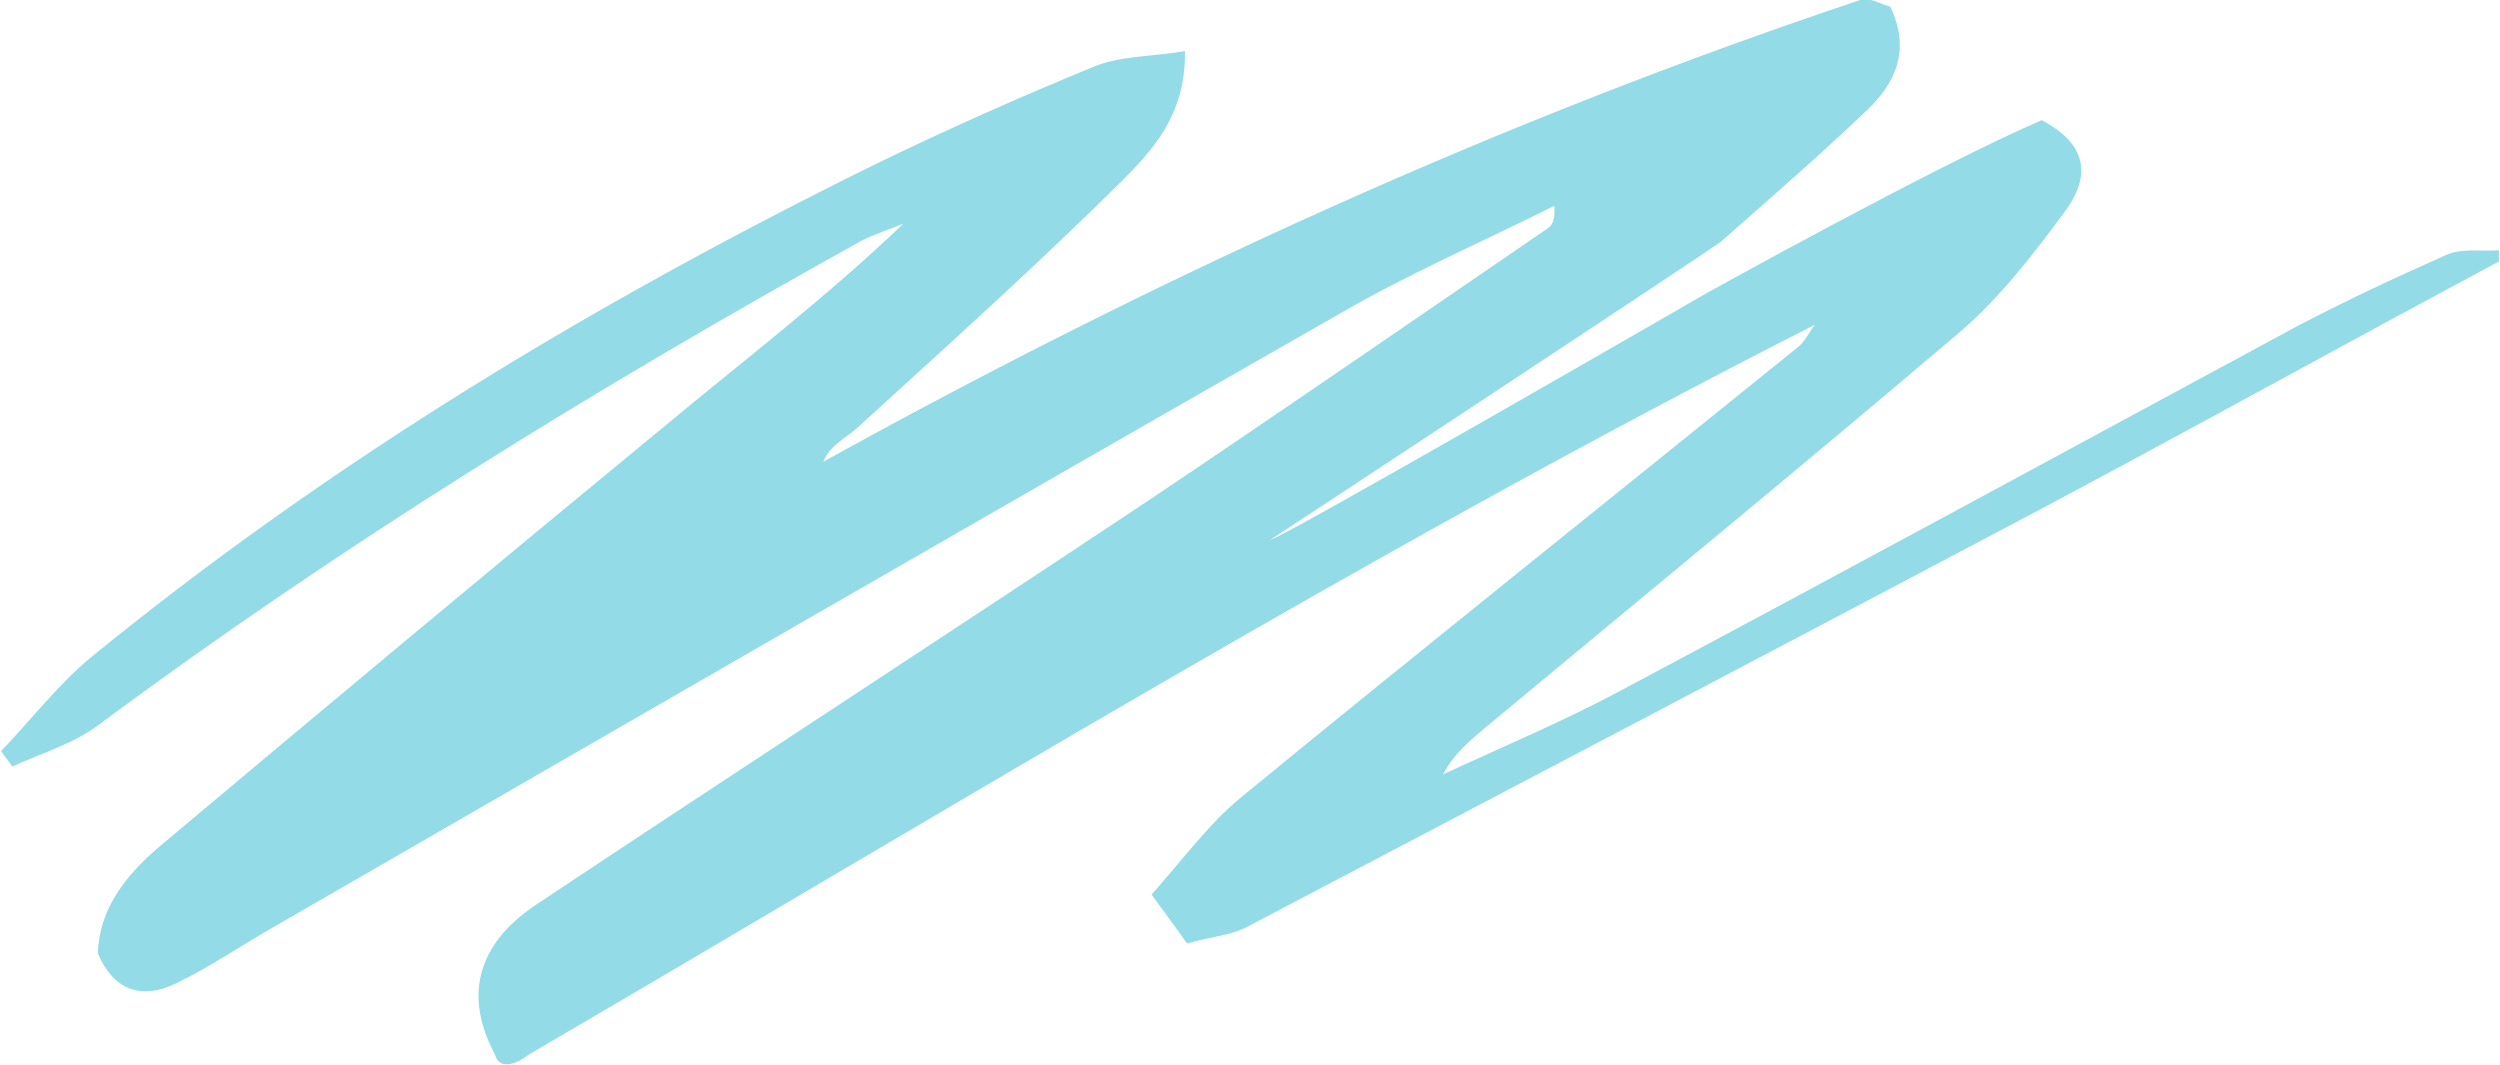
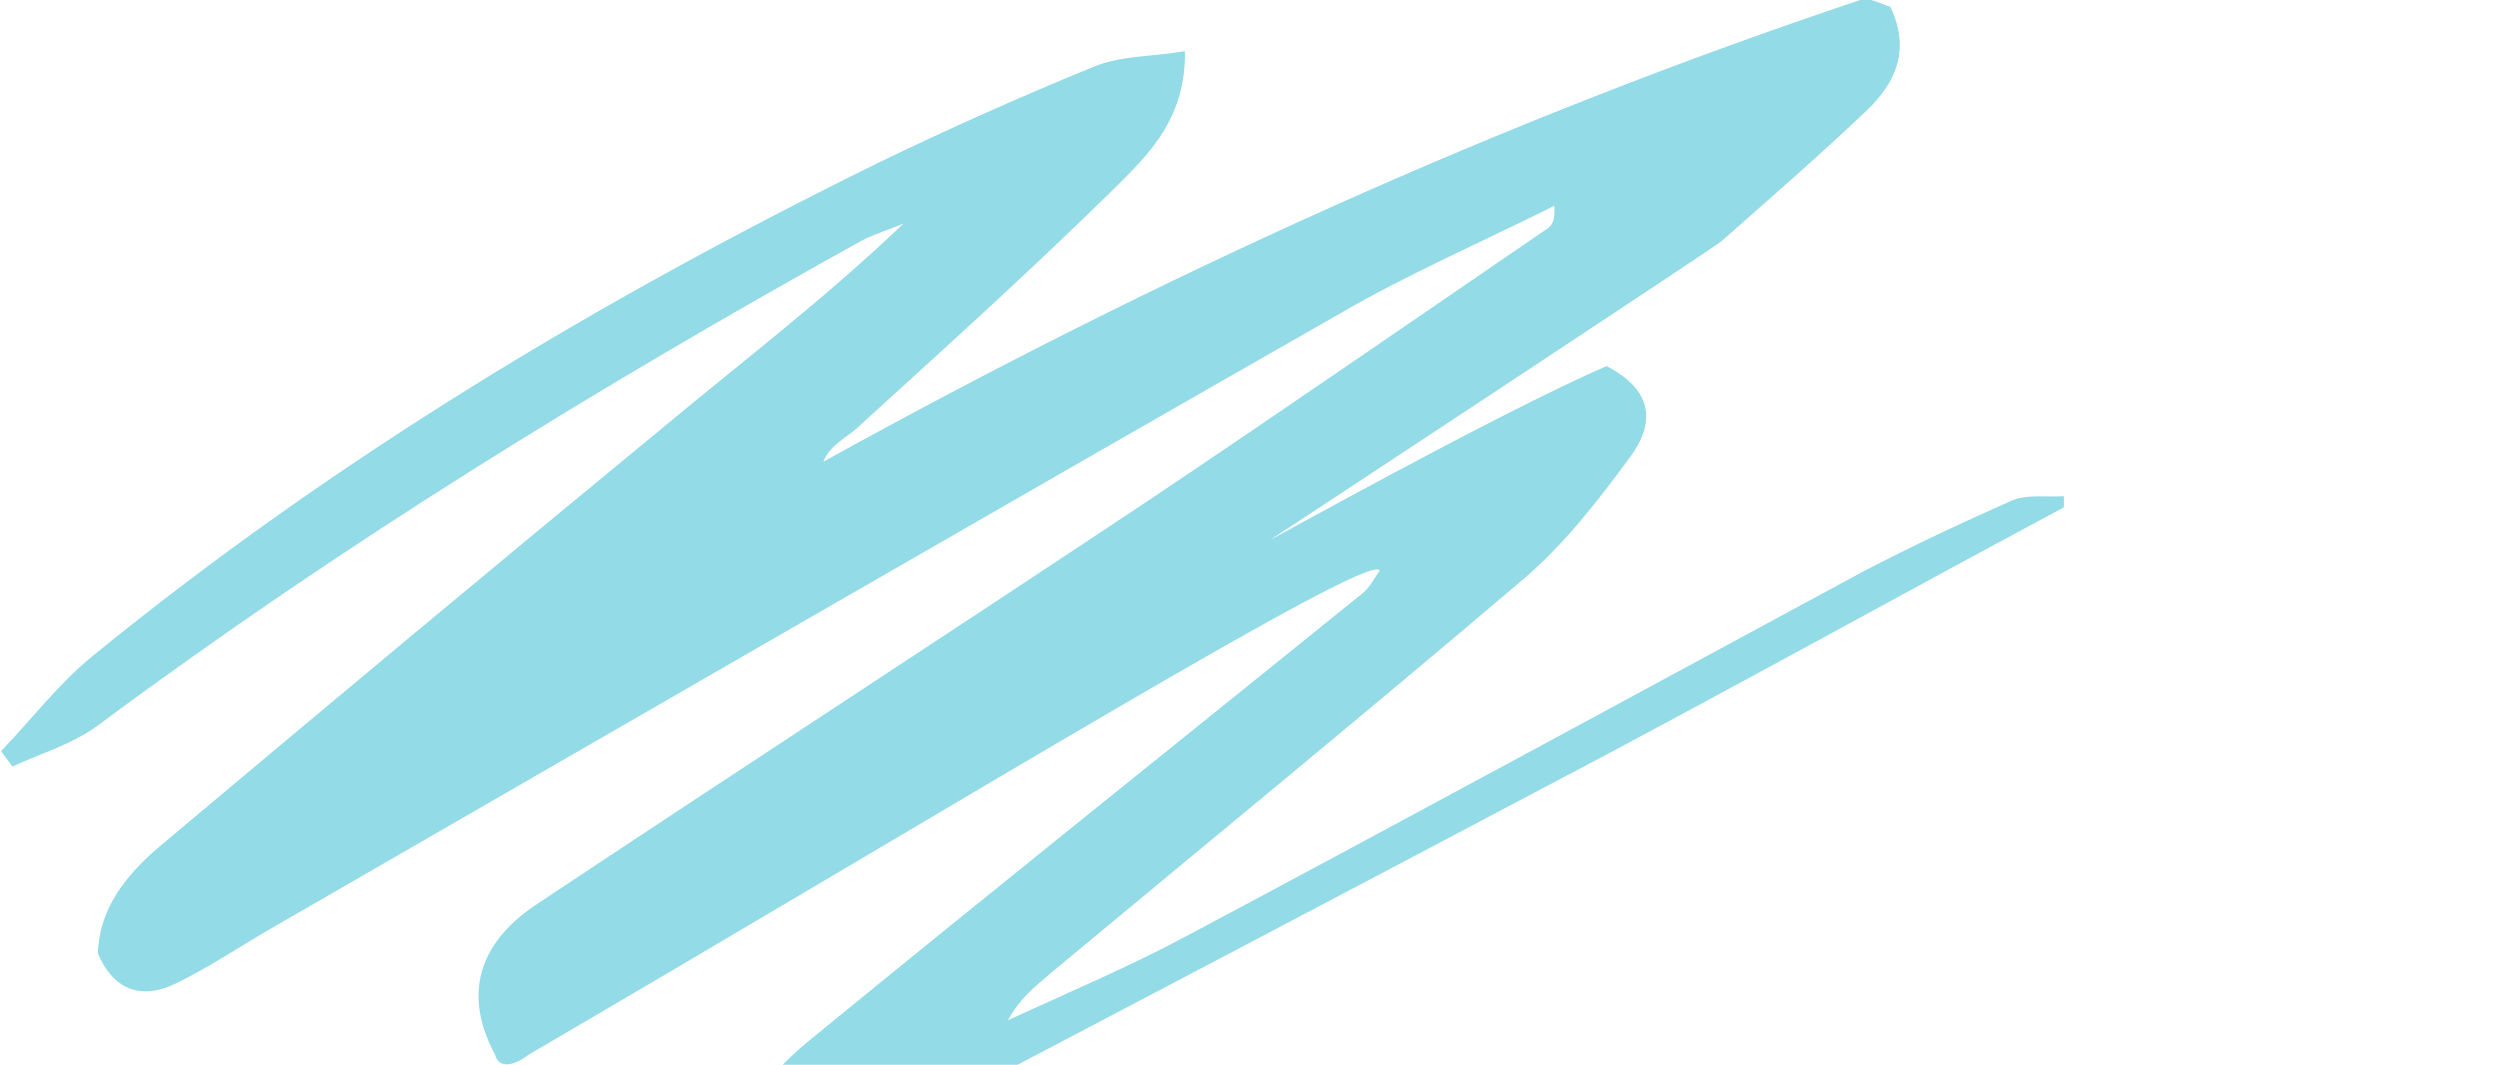
<svg xmlns="http://www.w3.org/2000/svg" version="1.1" id="Calque_1" x="0px" y="0px" viewBox="0 0 224.7 95.7" style="enable-background:new 0 0 224.7 95.7;" xml:space="preserve">
  <style type="text/css">
	.st0{fill:#D64758;}
	.st1{fill:#92DBE7;}
</style>
  <g id="_x38_5z6Dw.tif_1_">
    <g>
-       <path class="st1" d="M44.5,94.8c-2.8-5.2-1.7-9.9,3.7-13.5c18.2-12.1,36.5-24,54.7-36.1c12.1-8.1,24.1-16.4,36.1-24.6    c0.5-0.3,0.8-0.8,0.7-2.1c-6.4,3.2-13.1,6.1-19.3,9.7c-31.9,18.2-63.7,36.6-95.6,55c-3,1.7-5.9,3.7-9,5.2c-2.9,1.4-5.5,0.8-7-2.7    c0.1-4,2.5-7,5.4-9.5C29.2,63.6,44.3,51,59.5,38.5c7.2-6,14.7-11.7,21.7-18.4c-1.2,0.5-2.5,0.9-3.7,1.5    C53.7,34.8,30.6,49,8.8,65.2c-2.3,1.7-5.1,2.5-7.7,3.7c-0.3-0.5-0.7-0.9-1-1.4c2.8-2.9,5.2-6.1,8.3-8.6C30,41.3,53.8,27,78.8,14.7    c6.4-3.1,12.9-6,19.5-8.7c2.4-1,5.2-0.9,8.2-1.4c0.1,5.8-3,9-5.9,11.9C92.9,24.1,84.9,31.3,77,38.5c-1,0.9-2.4,1.5-3,3    c30-16.6,60.9-30.7,93.2-41.5c0.8-0.3,1.9,0.4,2.7,0.6c1.9,4,0.4,7-2.3,9.5c-4.2,4-8.6,7.8-12.9,11.6    c-0.7,0.6-39.7,26.3-40.5,26.8c0.3,0.3,39.1-22.1,39.1-22.1s20.3-11.3,30.2-15.6c4.6,2.4,4.1,5.5,2.1,8.2    c-2.8,3.8-5.8,7.7-9.4,10.8c-14.1,12-28.4,23.7-42.7,35.6c-1.4,1.2-2.8,2.3-3.8,4.2c5.4-2.5,10.9-4.8,16.1-7.6    c20.3-10.8,40.5-21.8,60.7-32.7c4.4-2.3,8.9-4.4,13.4-6.4c1.4-0.6,3.1-0.3,4.7-0.4c0,0.3,0,0.7,0,1c-3,1.6-6.1,3.3-9.1,4.9    c-10.5,5.7-20.9,11.4-31.4,17c-24,12.7-48,25.3-72,37.9c-1.5,0.8-3.4,0.9-5.4,1.5c-1-1.4-1.8-2.5-3.2-4.4c2.7-3,5-6.2,8-8.7    c16.6-13.6,33.4-27,50.1-40.5c0.6-0.5,1-1.3,1.5-2C123.5,49.3,85.7,72.5,47.5,94.8C46.1,95.9,44.8,96,44.5,94.8z" />
+       <path class="st1" d="M44.5,94.8c-2.8-5.2-1.7-9.9,3.7-13.5c18.2-12.1,36.5-24,54.7-36.1c12.1-8.1,24.1-16.4,36.1-24.6    c0.5-0.3,0.8-0.8,0.7-2.1c-6.4,3.2-13.1,6.1-19.3,9.7c-31.9,18.2-63.7,36.6-95.6,55c-3,1.7-5.9,3.7-9,5.2c-2.9,1.4-5.5,0.8-7-2.7    c0.1-4,2.5-7,5.4-9.5C29.2,63.6,44.3,51,59.5,38.5c7.2-6,14.7-11.7,21.7-18.4c-1.2,0.5-2.5,0.9-3.7,1.5    C53.7,34.8,30.6,49,8.8,65.2c-2.3,1.7-5.1,2.5-7.7,3.7c-0.3-0.5-0.7-0.9-1-1.4c2.8-2.9,5.2-6.1,8.3-8.6C30,41.3,53.8,27,78.8,14.7    c6.4-3.1,12.9-6,19.5-8.7c2.4-1,5.2-0.9,8.2-1.4c0.1,5.8-3,9-5.9,11.9C92.9,24.1,84.9,31.3,77,38.5c-1,0.9-2.4,1.5-3,3    c30-16.6,60.9-30.7,93.2-41.5c0.8-0.3,1.9,0.4,2.7,0.6c1.9,4,0.4,7-2.3,9.5c-4.2,4-8.6,7.8-12.9,11.6    c-0.7,0.6-39.7,26.3-40.5,26.8s20.3-11.3,30.2-15.6c4.6,2.4,4.1,5.5,2.1,8.2    c-2.8,3.8-5.8,7.7-9.4,10.8c-14.1,12-28.4,23.7-42.7,35.6c-1.4,1.2-2.8,2.3-3.8,4.2c5.4-2.5,10.9-4.8,16.1-7.6    c20.3-10.8,40.5-21.8,60.7-32.7c4.4-2.3,8.9-4.4,13.4-6.4c1.4-0.6,3.1-0.3,4.7-0.4c0,0.3,0,0.7,0,1c-3,1.6-6.1,3.3-9.1,4.9    c-10.5,5.7-20.9,11.4-31.4,17c-24,12.7-48,25.3-72,37.9c-1.5,0.8-3.4,0.9-5.4,1.5c-1-1.4-1.8-2.5-3.2-4.4c2.7-3,5-6.2,8-8.7    c16.6-13.6,33.4-27,50.1-40.5c0.6-0.5,1-1.3,1.5-2C123.5,49.3,85.7,72.5,47.5,94.8C46.1,95.9,44.8,96,44.5,94.8z" />
    </g>
  </g>
</svg>